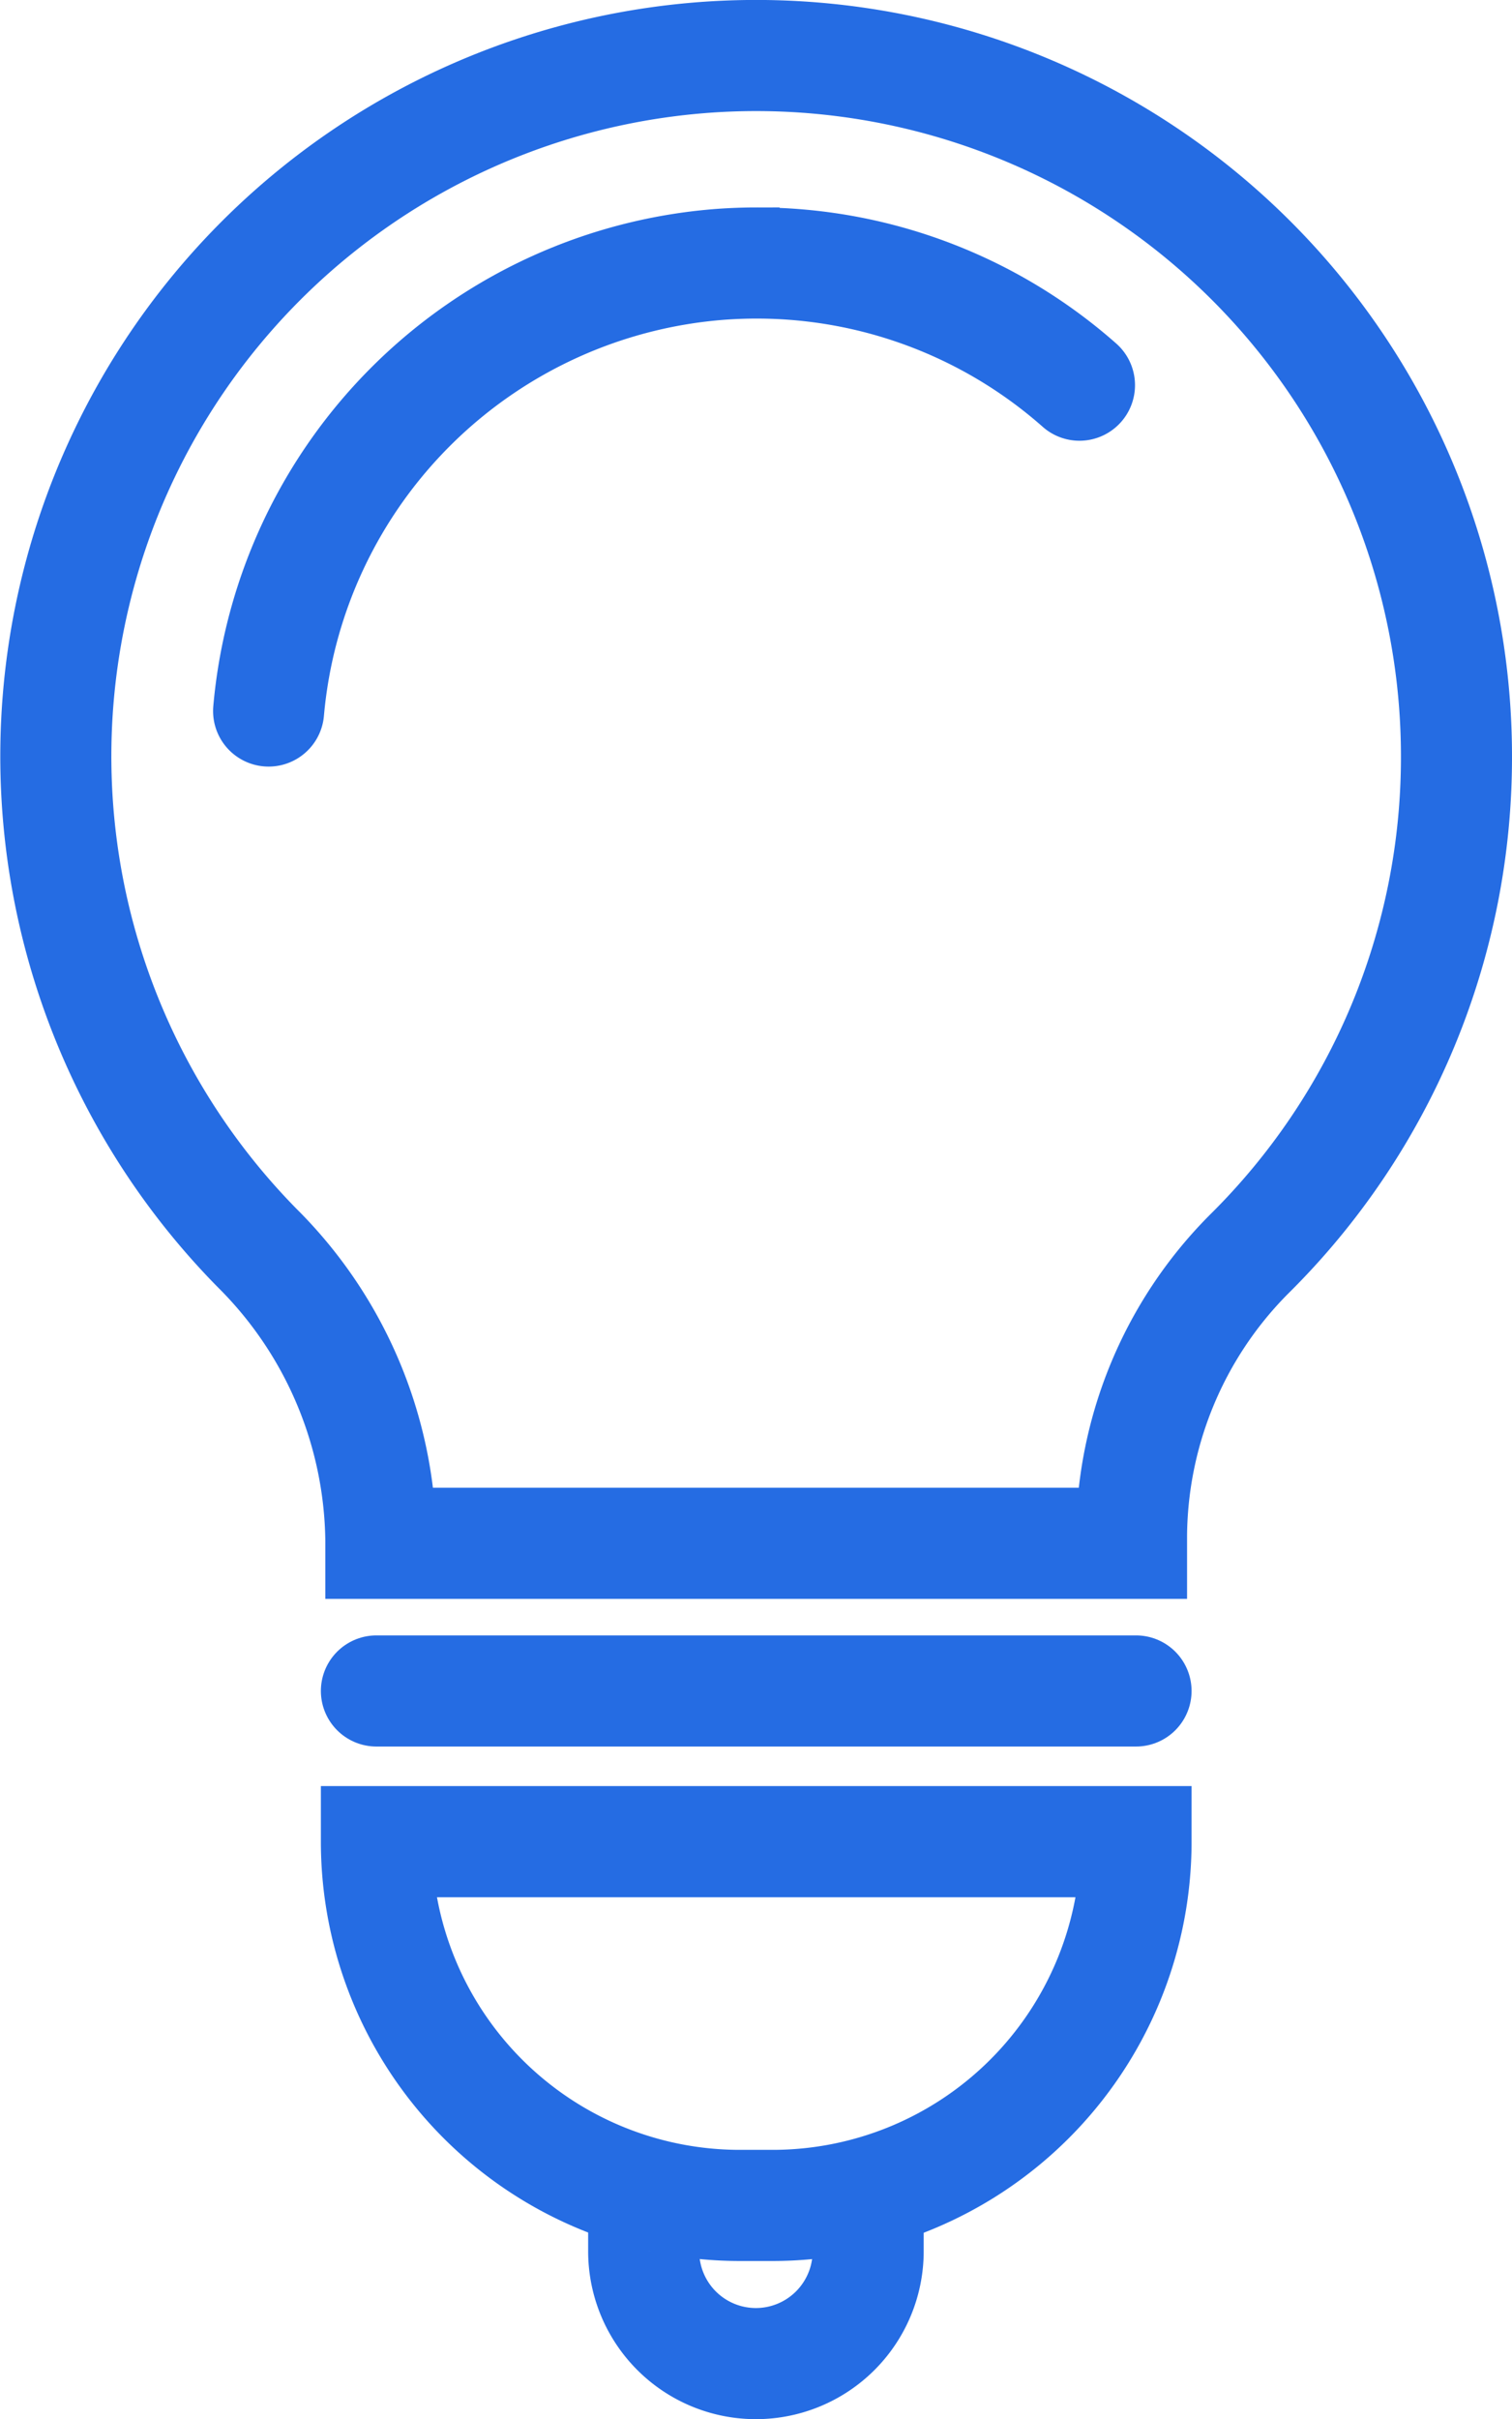
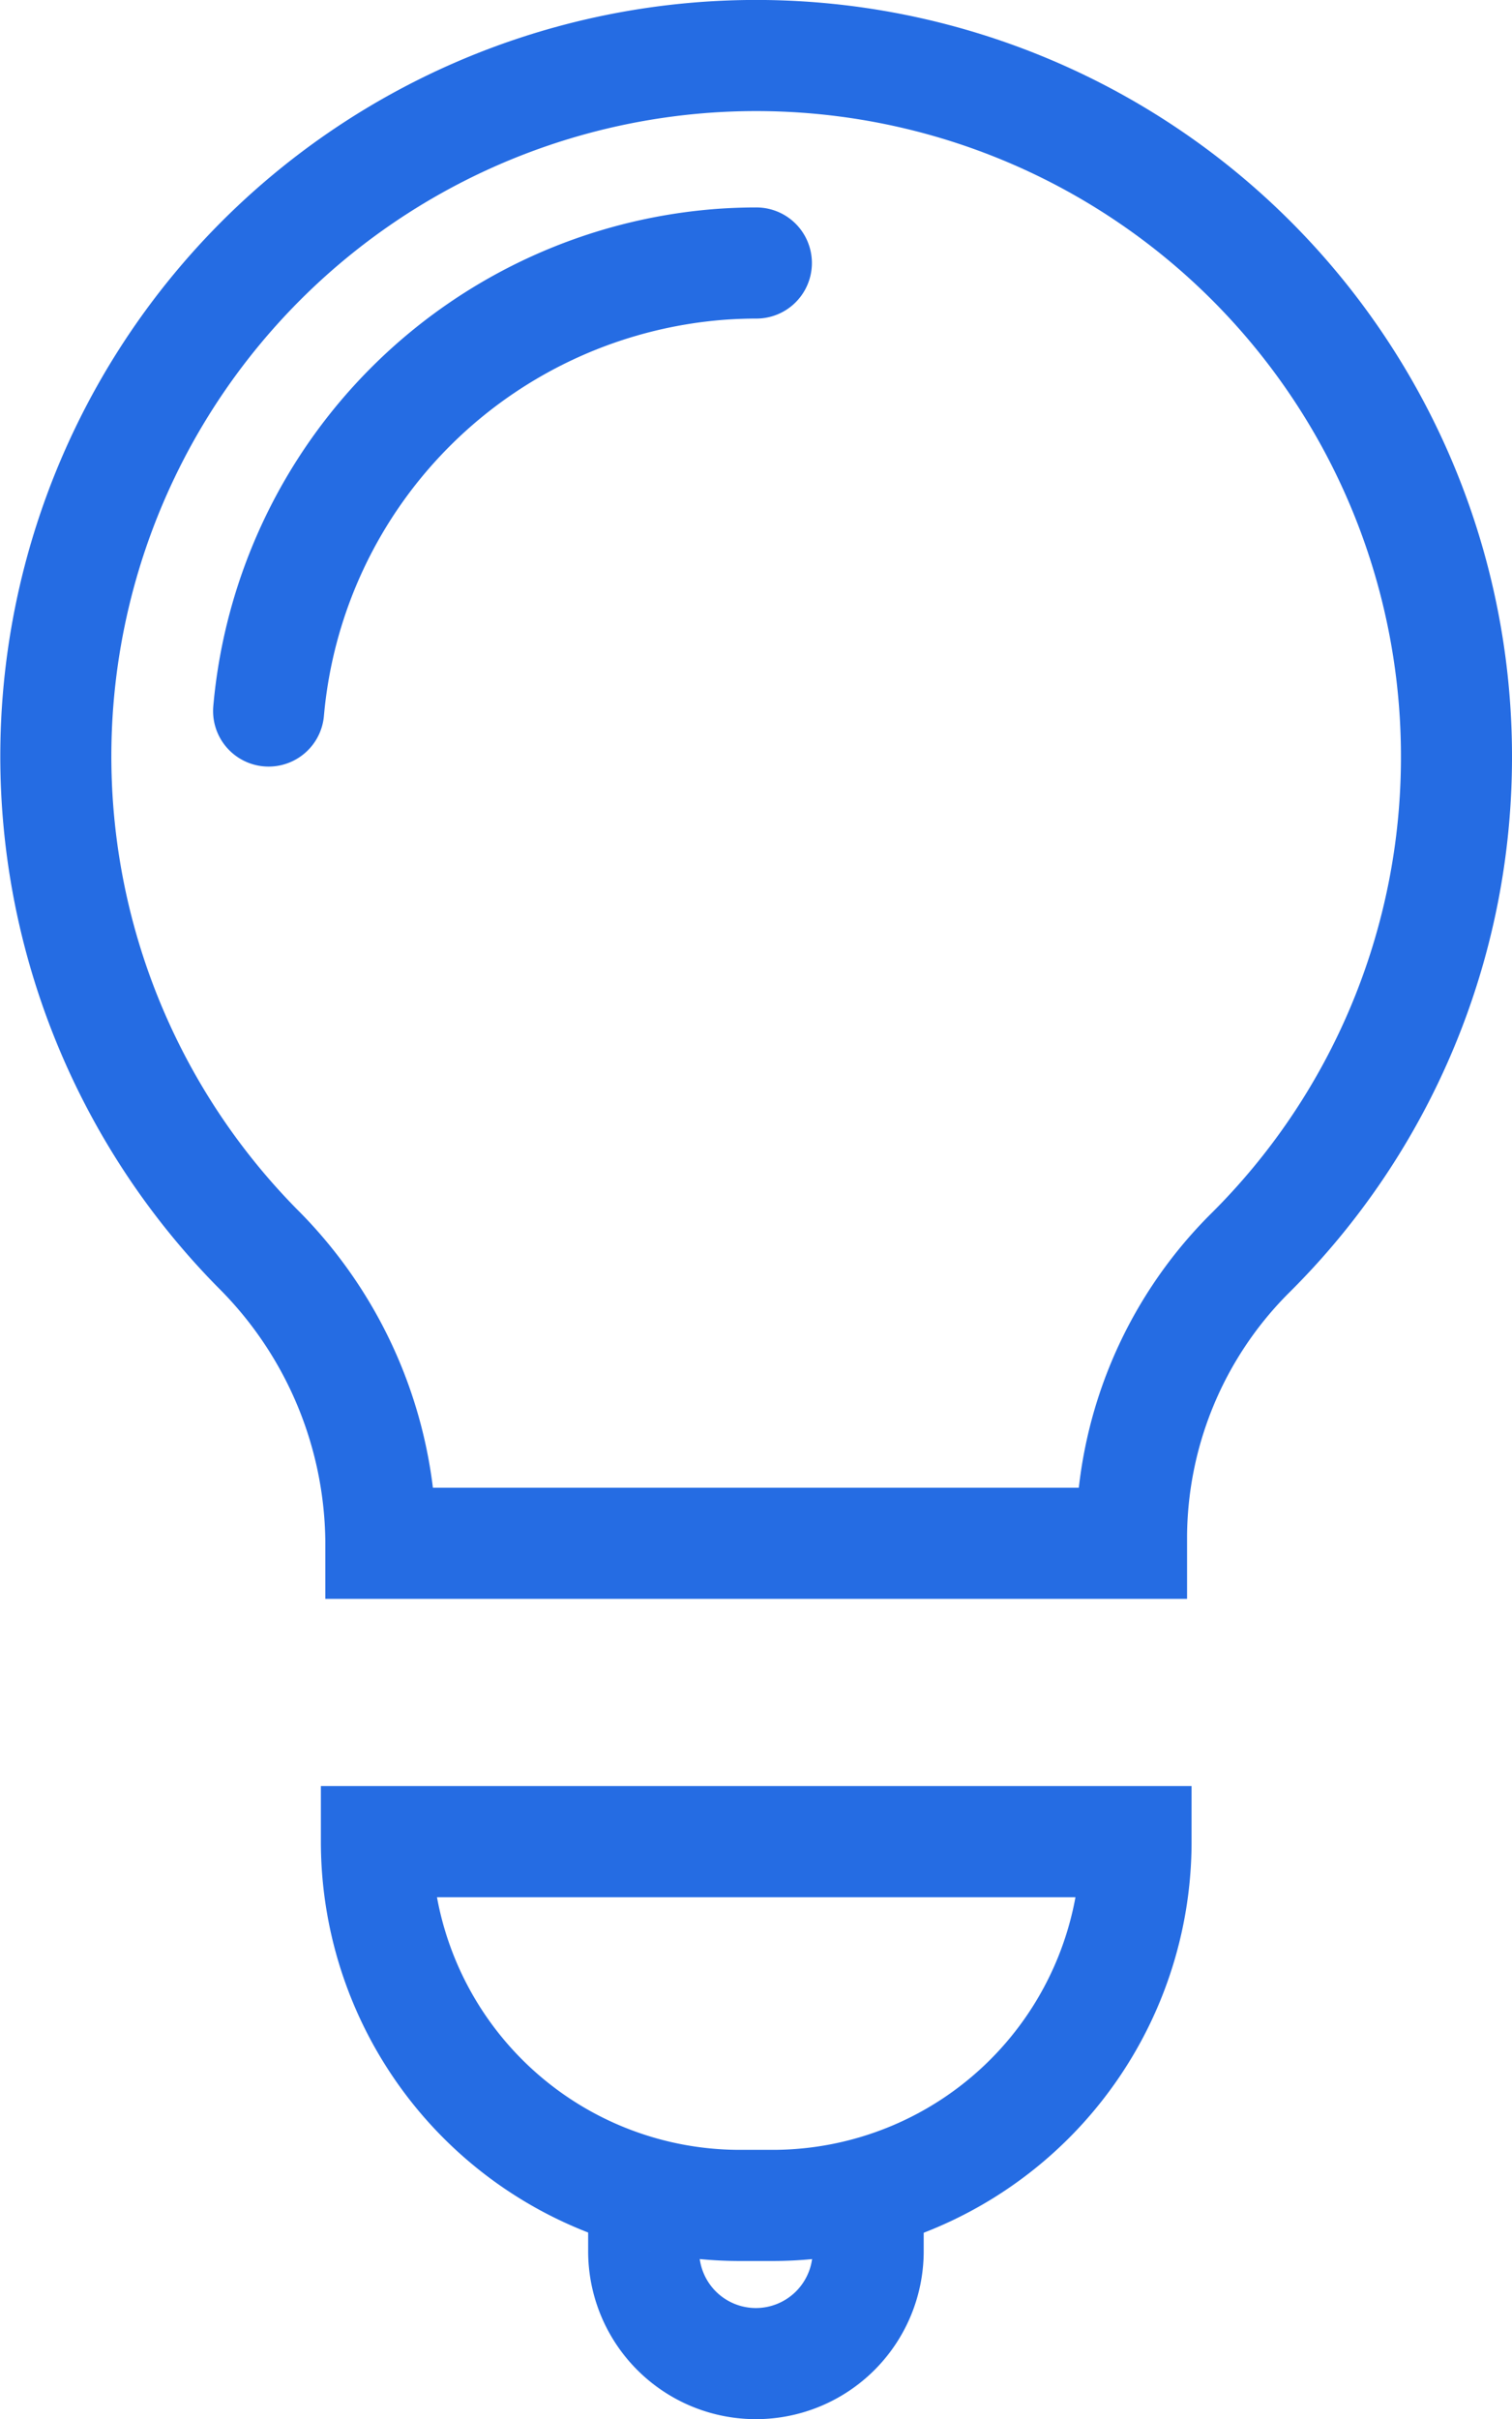
<svg xmlns="http://www.w3.org/2000/svg" width="20.422" height="32.653" viewBox="0 0 20.422 32.653">
  <g transform="translate(0.755 0.753)">
    <path d="M1223.815,709.756a9.459,9.459,0,1,0-16.2,6.632,5.65,5.65,0,0,1,1.672,3.953v.034h10.139v-.035a5.437,5.437,0,0,1,1.589-3.869A9.425,9.425,0,0,0,1223.815,709.756Z" transform="translate(-1204.898 -700.297)" fill="none" stroke="#256ce3" stroke-linecap="round" stroke-miterlimit="10" stroke-width="1.5" />
-     <path d="M1215.283,716.453a6.632,6.632,0,0,1,6.115-6.03c.157-.011.316-.017.473-.017a6.583,6.583,0,0,1,4.364,1.649" transform="translate(-1212.41 -707.609)" fill="none" stroke="#256ce3" stroke-linecap="round" stroke-miterlimit="10" stroke-width="1.5" />
-     <line x2="10.26" transform="translate(4.329 22.071)" fill="none" stroke="#256ce3" stroke-linecap="round" stroke-miterlimit="10" stroke-width="1.5" />
+     <path d="M1215.283,716.453a6.632,6.632,0,0,1,6.115-6.03c.157-.011.316-.017.473-.017" transform="translate(-1212.41 -707.609)" fill="none" stroke="#256ce3" stroke-linecap="round" stroke-miterlimit="10" stroke-width="1.5" />
    <path d="M0,0H10.26a0,0,0,0,1,0,0V0A4.91,4.91,0,0,1,5.35,4.91H4.91A4.91,4.91,0,0,1,0,0V0A0,0,0,0,1,0,0Z" transform="translate(4.329 24.105)" fill="none" stroke="#256ce3" stroke-linecap="round" stroke-miterlimit="10" stroke-width="1.5" />
    <path d="M1233.6,805.456v.533a1.516,1.516,0,0,0,1.516,1.517h0a1.517,1.517,0,0,0,1.516-1.517v-.538" transform="translate(-1225.661 -776.356)" fill="none" stroke="#256ce3" stroke-linecap="round" stroke-miterlimit="10" stroke-width="1.5" />
  </g>
</svg>